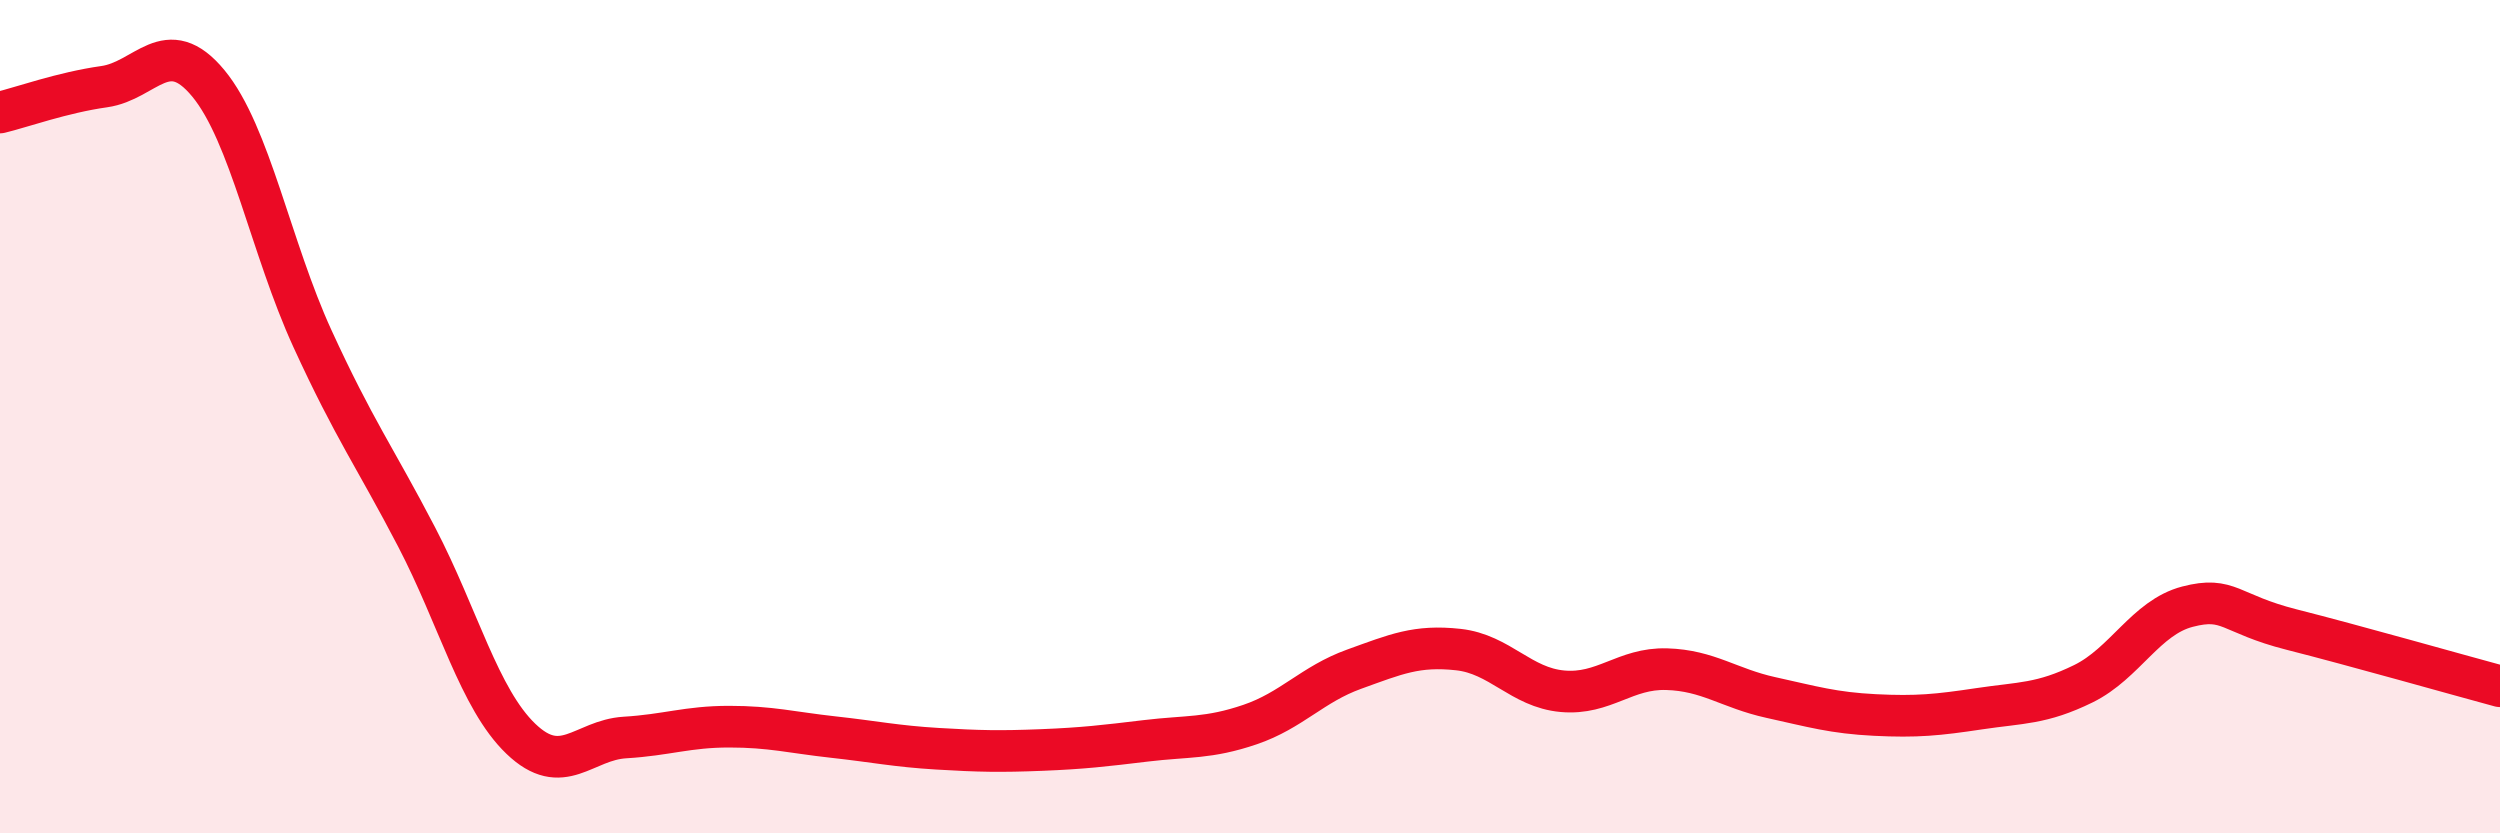
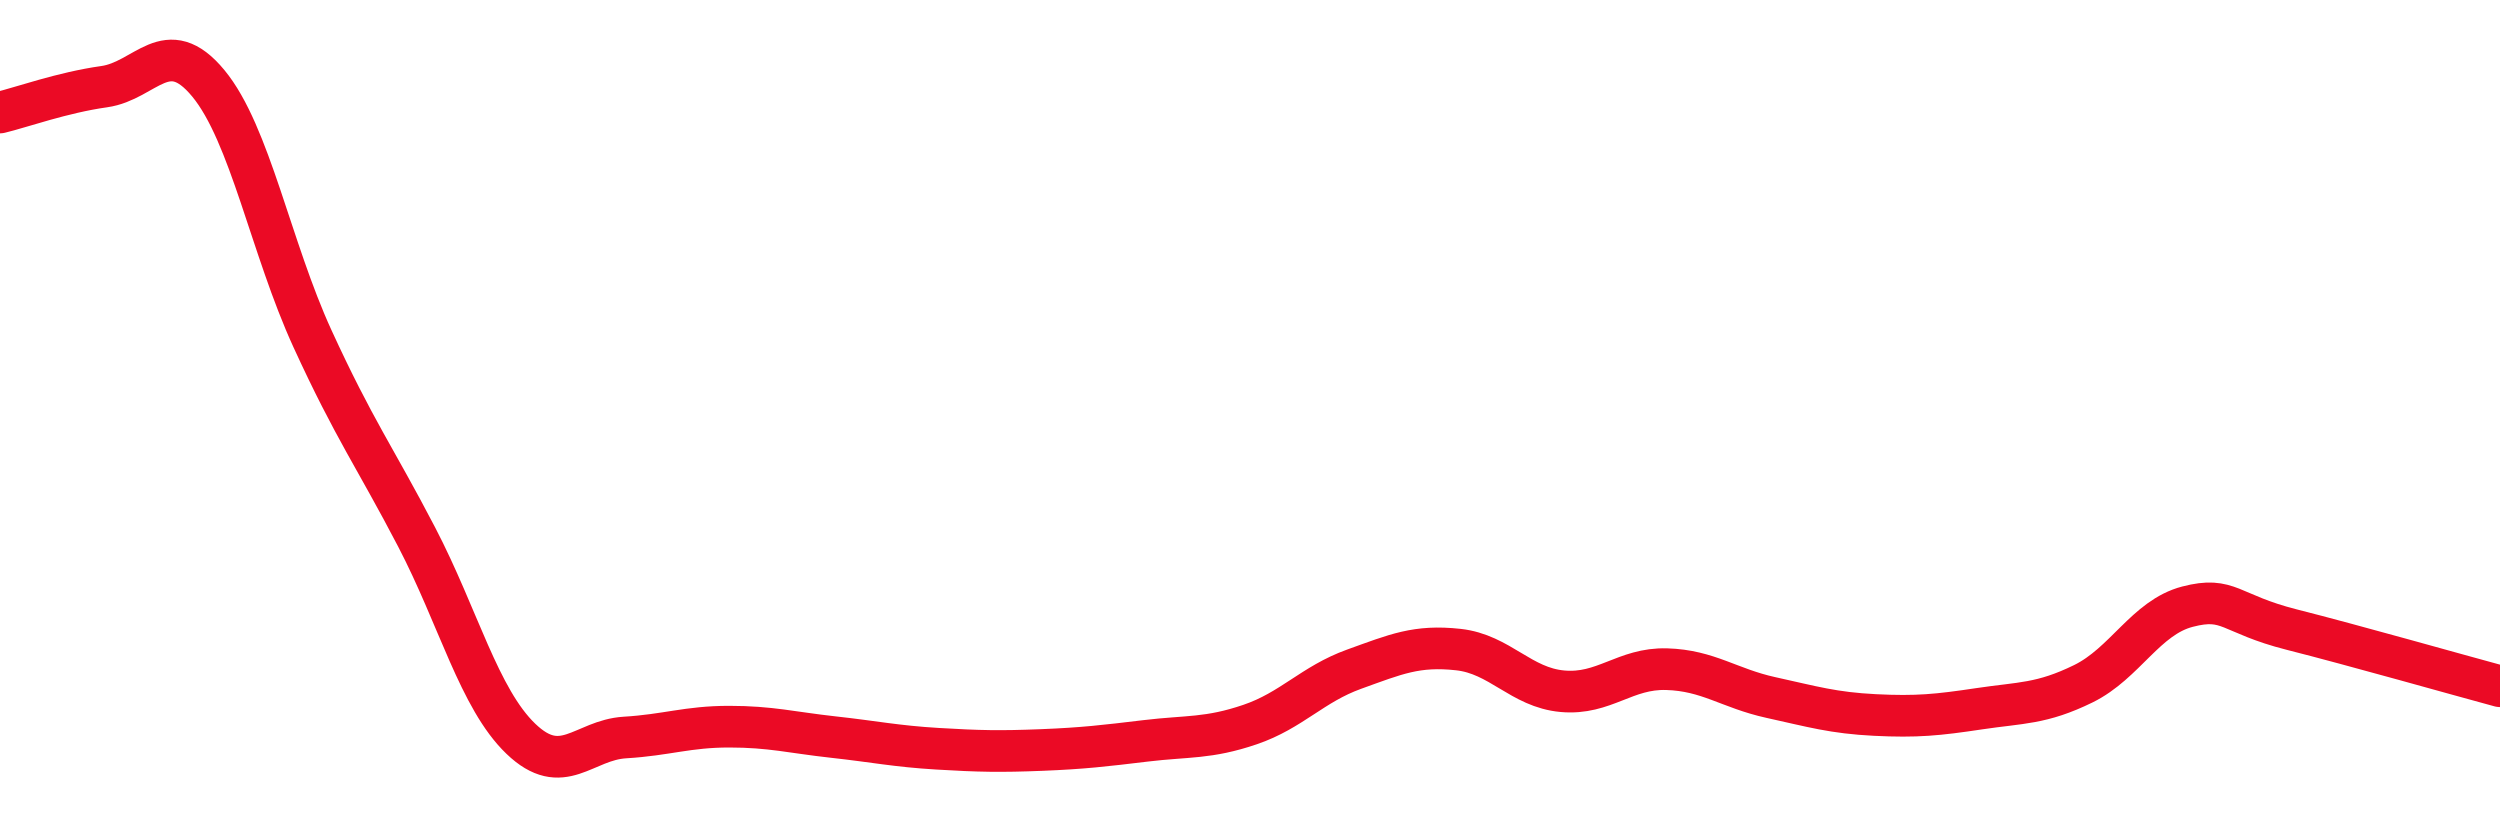
<svg xmlns="http://www.w3.org/2000/svg" width="60" height="20" viewBox="0 0 60 20">
-   <path d="M 0,2.7 C 0.5,2.58 1.5,2.22 2.5,2.08 C 3.5,1.94 4,0.79 5,2 C 6,3.21 6.5,5.95 7.5,8.13 C 8.5,10.31 9,10.97 10,12.89 C 11,14.81 11.5,16.77 12.5,17.73 C 13.5,18.69 14,17.76 15,17.7 C 16,17.64 16.5,17.44 17.5,17.44 C 18.5,17.44 19,17.58 20,17.69 C 21,17.8 21.5,17.91 22.5,17.97 C 23.5,18.03 24,18.04 25,18 C 26,17.96 26.5,17.9 27.5,17.78 C 28.5,17.66 29,17.73 30,17.39 C 31,17.05 31.5,16.42 32.5,16.06 C 33.5,15.7 34,15.48 35,15.59 C 36,15.7 36.5,16.5 37.5,16.59 C 38.5,16.68 39,16.03 40,16.06 C 41,16.09 41.5,16.52 42.5,16.74 C 43.5,16.96 44,17.11 45,17.16 C 46,17.21 46.5,17.16 47.5,17.01 C 48.5,16.86 49,16.9 50,16.41 C 51,15.92 51.5,14.82 52.5,14.56 C 53.5,14.3 53.5,14.73 55,15.11 C 56.5,15.49 59,16.2 60,16.47L60 20L0 20Z" fill="#EB0A25" opacity="0.1" stroke-linecap="round" stroke-linejoin="round" />
  <path d="M 0,2.7 C 0.5,2.58 1.5,2.22 2.5,2.08 C 3.5,1.94 4,0.79 5,2 C 6,3.21 6.5,5.95 7.5,8.13 C 8.5,10.31 9,10.97 10,12.89 C 11,14.81 11.5,16.77 12.5,17.73 C 13.5,18.69 14,17.76 15,17.7 C 16,17.64 16.5,17.44 17.5,17.44 C 18.5,17.44 19,17.58 20,17.69 C 21,17.8 21.5,17.91 22.5,17.97 C 23.5,18.03 24,18.04 25,18 C 26,17.96 26.5,17.9 27.5,17.78 C 28.5,17.66 29,17.73 30,17.39 C 31,17.05 31.5,16.42 32.5,16.06 C 33.5,15.7 34,15.48 35,15.59 C 36,15.7 36.5,16.5 37.5,16.59 C 38.5,16.68 39,16.03 40,16.06 C 41,16.09 41.5,16.52 42.5,16.74 C 43.5,16.96 44,17.11 45,17.16 C 46,17.21 46.5,17.16 47.5,17.01 C 48.5,16.86 49,16.9 50,16.41 C 51,15.92 51.5,14.82 52.5,14.56 C 53.5,14.3 53.5,14.73 55,15.11 C 56.5,15.49 59,16.2 60,16.47" stroke="#EB0A25" stroke-width="1" fill="none" stroke-linecap="round" stroke-linejoin="round" />
</svg>